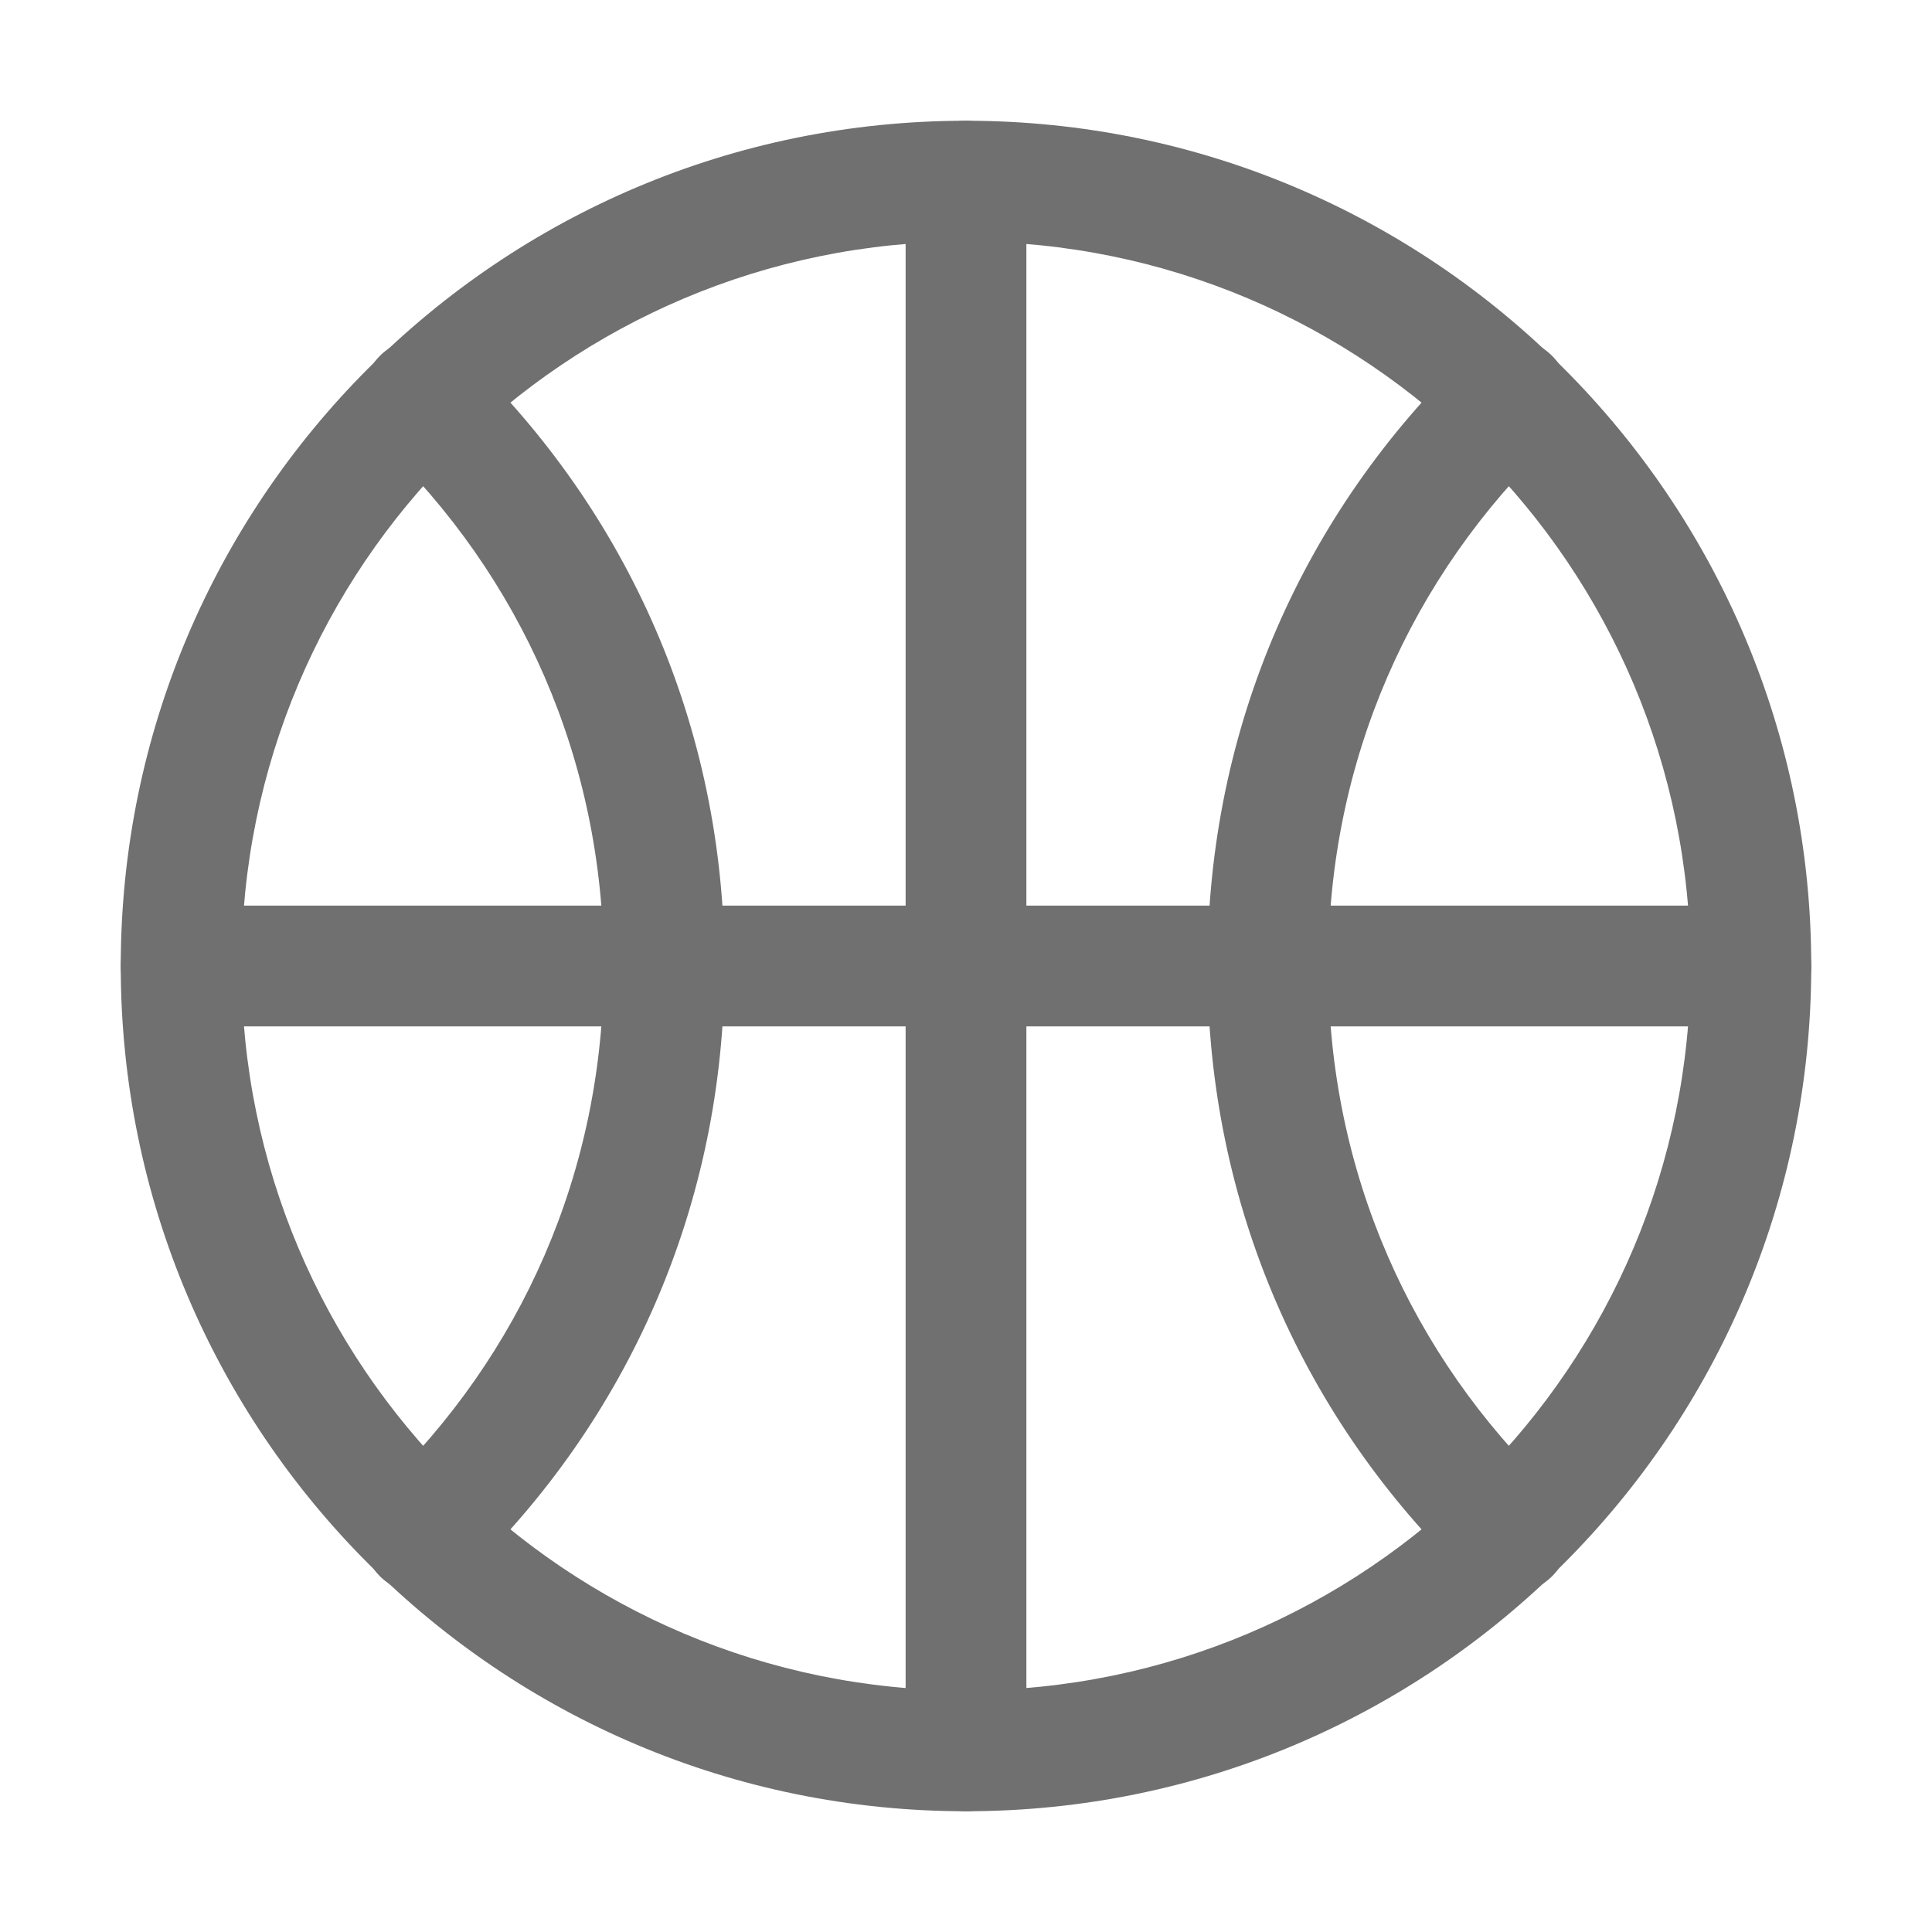
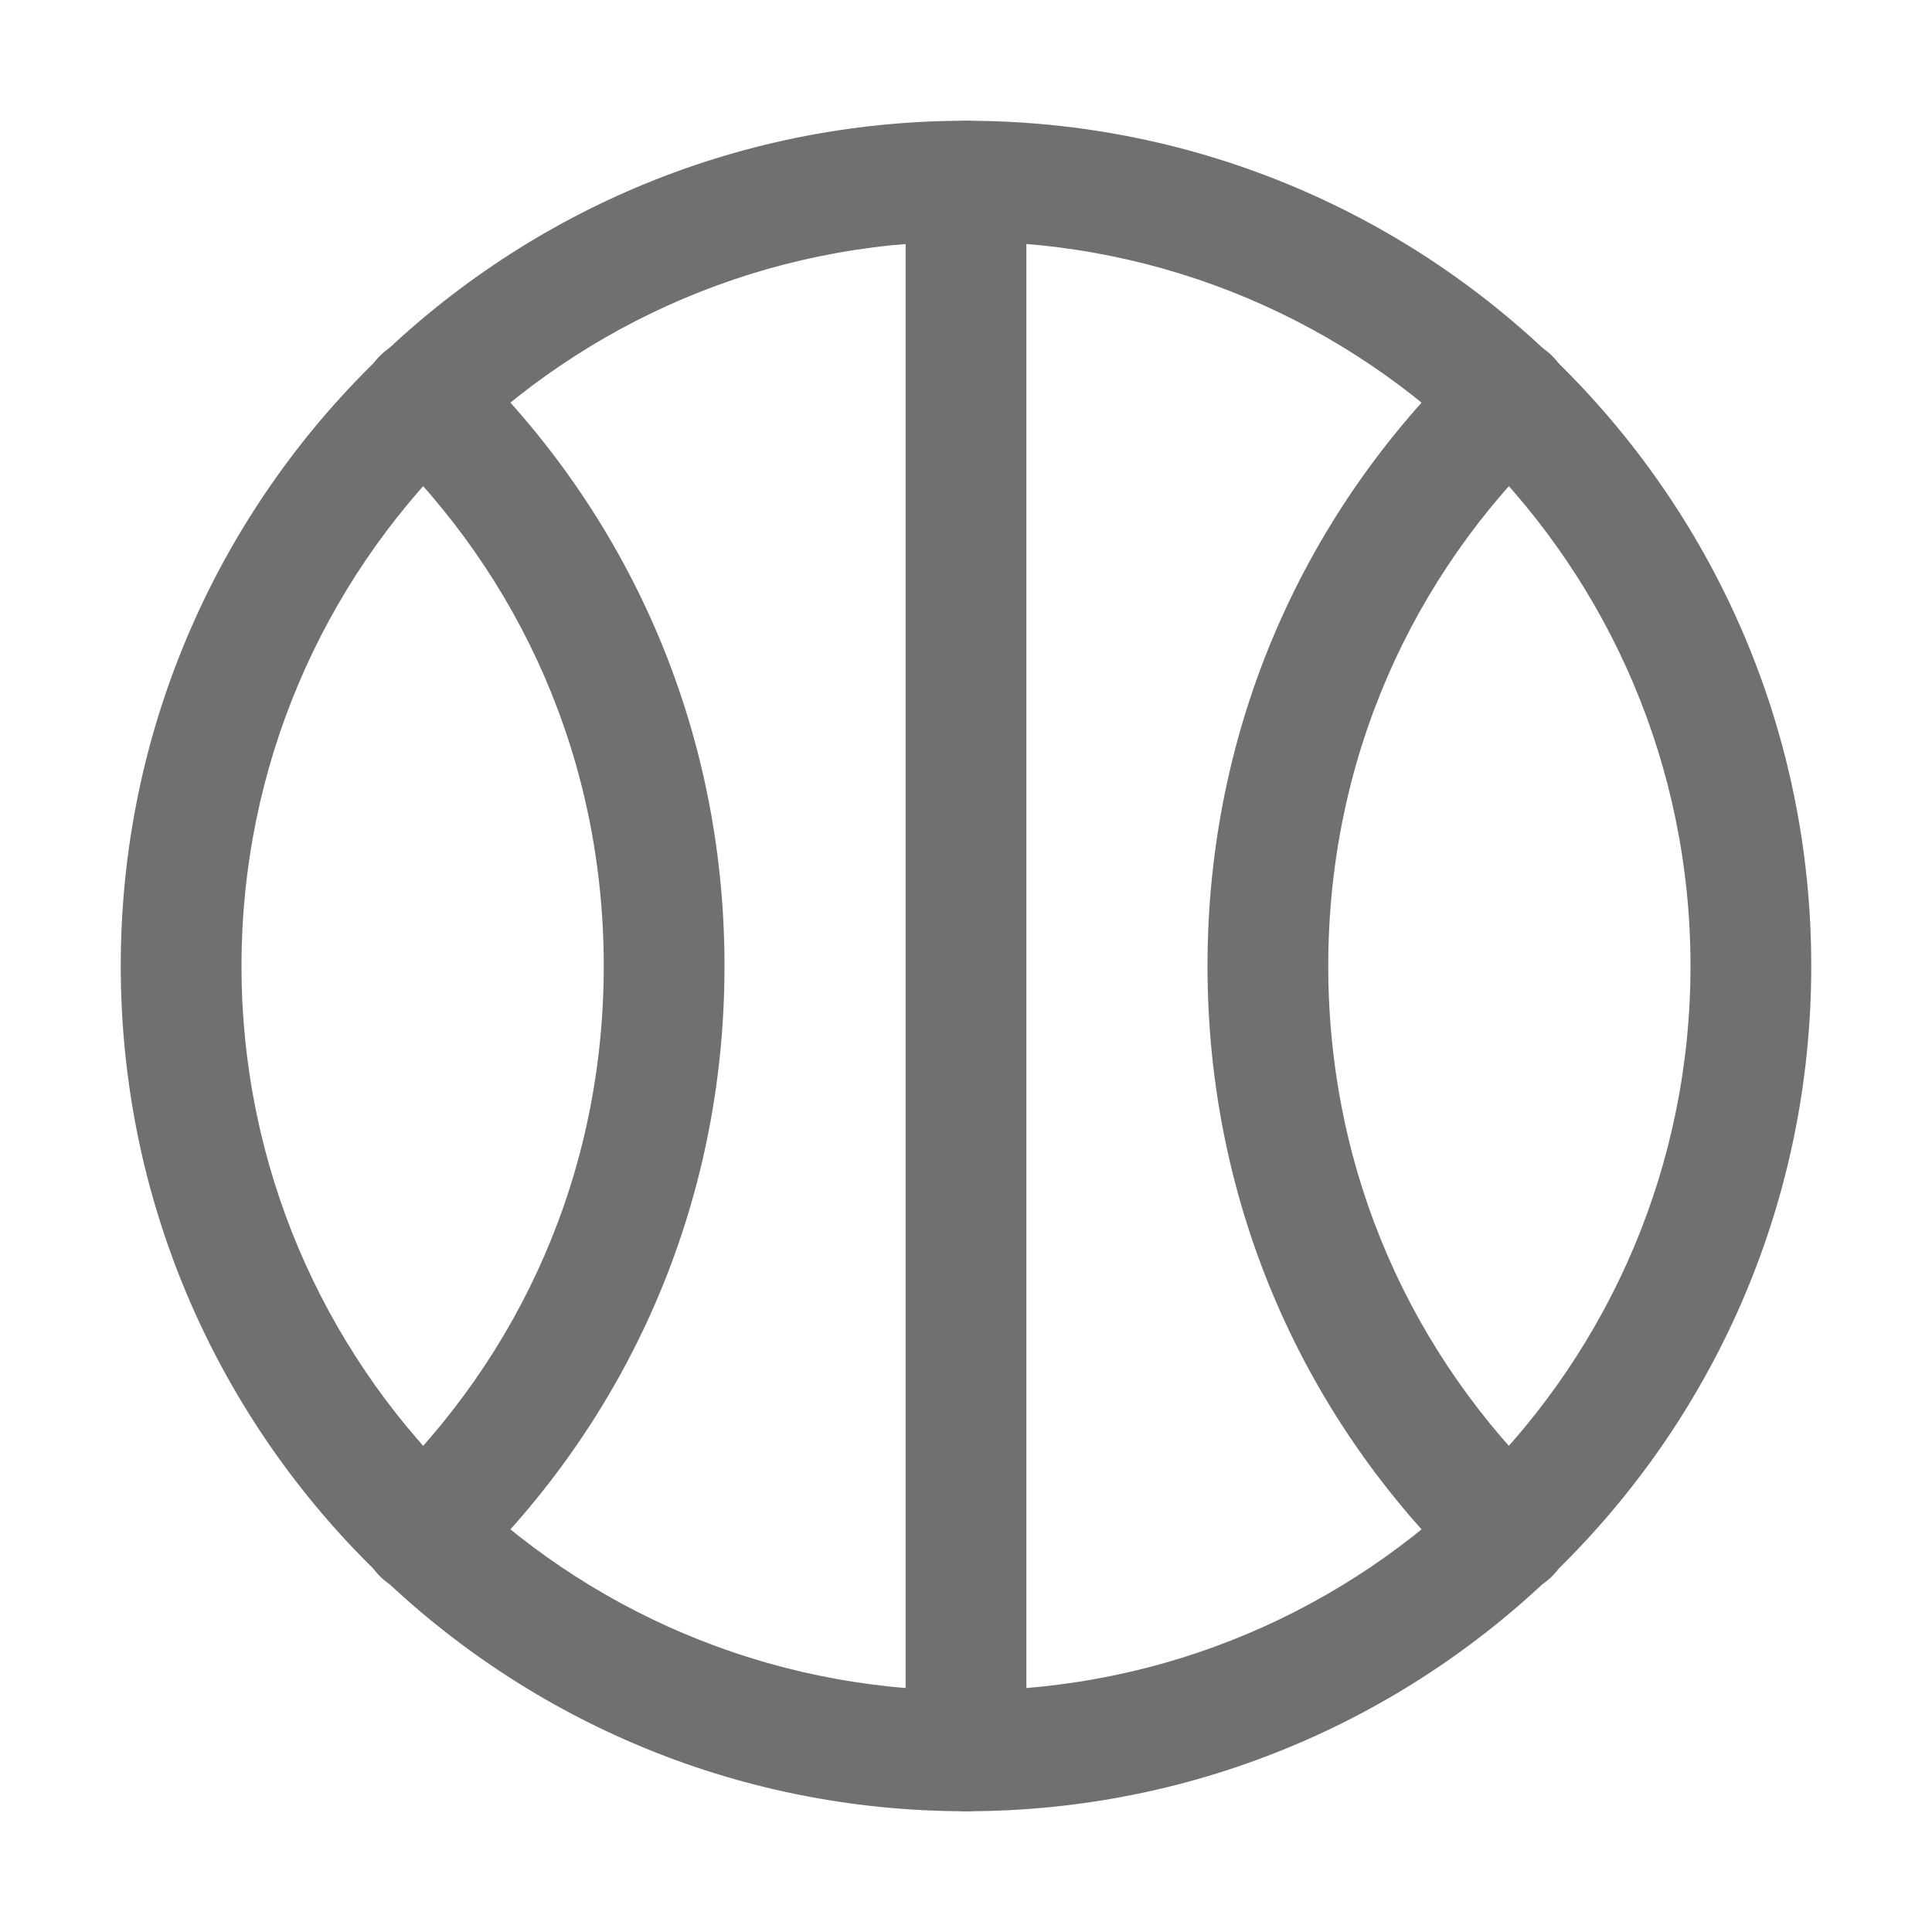
<svg xmlns="http://www.w3.org/2000/svg" width="24" height="24" viewBox="0 0 24 24" fill="none">
  <path fill-rule="evenodd" clip-rule="evenodd" d="M12 3C7.029 3 3 7.029 3 12C3 16.971 7.029 21 12 21C16.971 21 21 16.971 21 12C21 7.029 16.971 3 12 3ZM1.5 12C1.5 6.201 6.201 1.5 12 1.5C17.799 1.5 22.5 6.201 22.5 12C22.5 17.799 17.799 22.5 12 22.5C6.201 22.5 1.5 17.799 1.5 12Z" fill="#707070" />
  <path fill-rule="evenodd" clip-rule="evenodd" d="M4.709 4.431C4.996 4.132 5.471 4.122 5.769 4.409C7.787 6.346 9 9.015 9 12C9 14.986 7.787 17.654 5.769 19.591C5.471 19.878 4.996 19.868 4.709 19.57C4.422 19.271 4.432 18.796 4.731 18.509C6.463 16.846 7.5 14.565 7.5 12C7.5 9.436 6.463 7.154 4.731 5.491C4.432 5.204 4.422 4.73 4.709 4.431V4.431Z" fill="#707070" />
  <path fill-rule="evenodd" clip-rule="evenodd" d="M19.291 4.431C19.578 4.73 19.568 5.204 19.269 5.491C17.537 7.154 16.5 9.436 16.5 12C16.5 14.565 17.537 16.846 19.269 18.509C19.568 18.796 19.578 19.271 19.291 19.57C19.004 19.868 18.529 19.878 18.231 19.591C16.213 17.654 15 14.986 15 12C15 9.015 16.213 6.346 18.231 4.409C18.529 4.122 19.004 4.132 19.291 4.431V4.431Z" fill="#707070" />
  <path fill-rule="evenodd" clip-rule="evenodd" d="M12 1.5C12.414 1.5 12.75 1.836 12.75 2.25V21.75C12.75 22.164 12.414 22.5 12 22.5C11.586 22.5 11.25 22.164 11.25 21.75V2.25C11.25 1.836 11.586 1.5 12 1.5Z" fill="#707070" />
-   <path fill-rule="evenodd" clip-rule="evenodd" d="M1.5 12C1.5 11.586 1.836 11.25 2.25 11.25H21.75C22.164 11.25 22.5 11.586 22.5 12C22.5 12.414 22.164 12.75 21.75 12.75H2.25C1.836 12.75 1.5 12.414 1.5 12Z" fill="#707070" />
</svg>